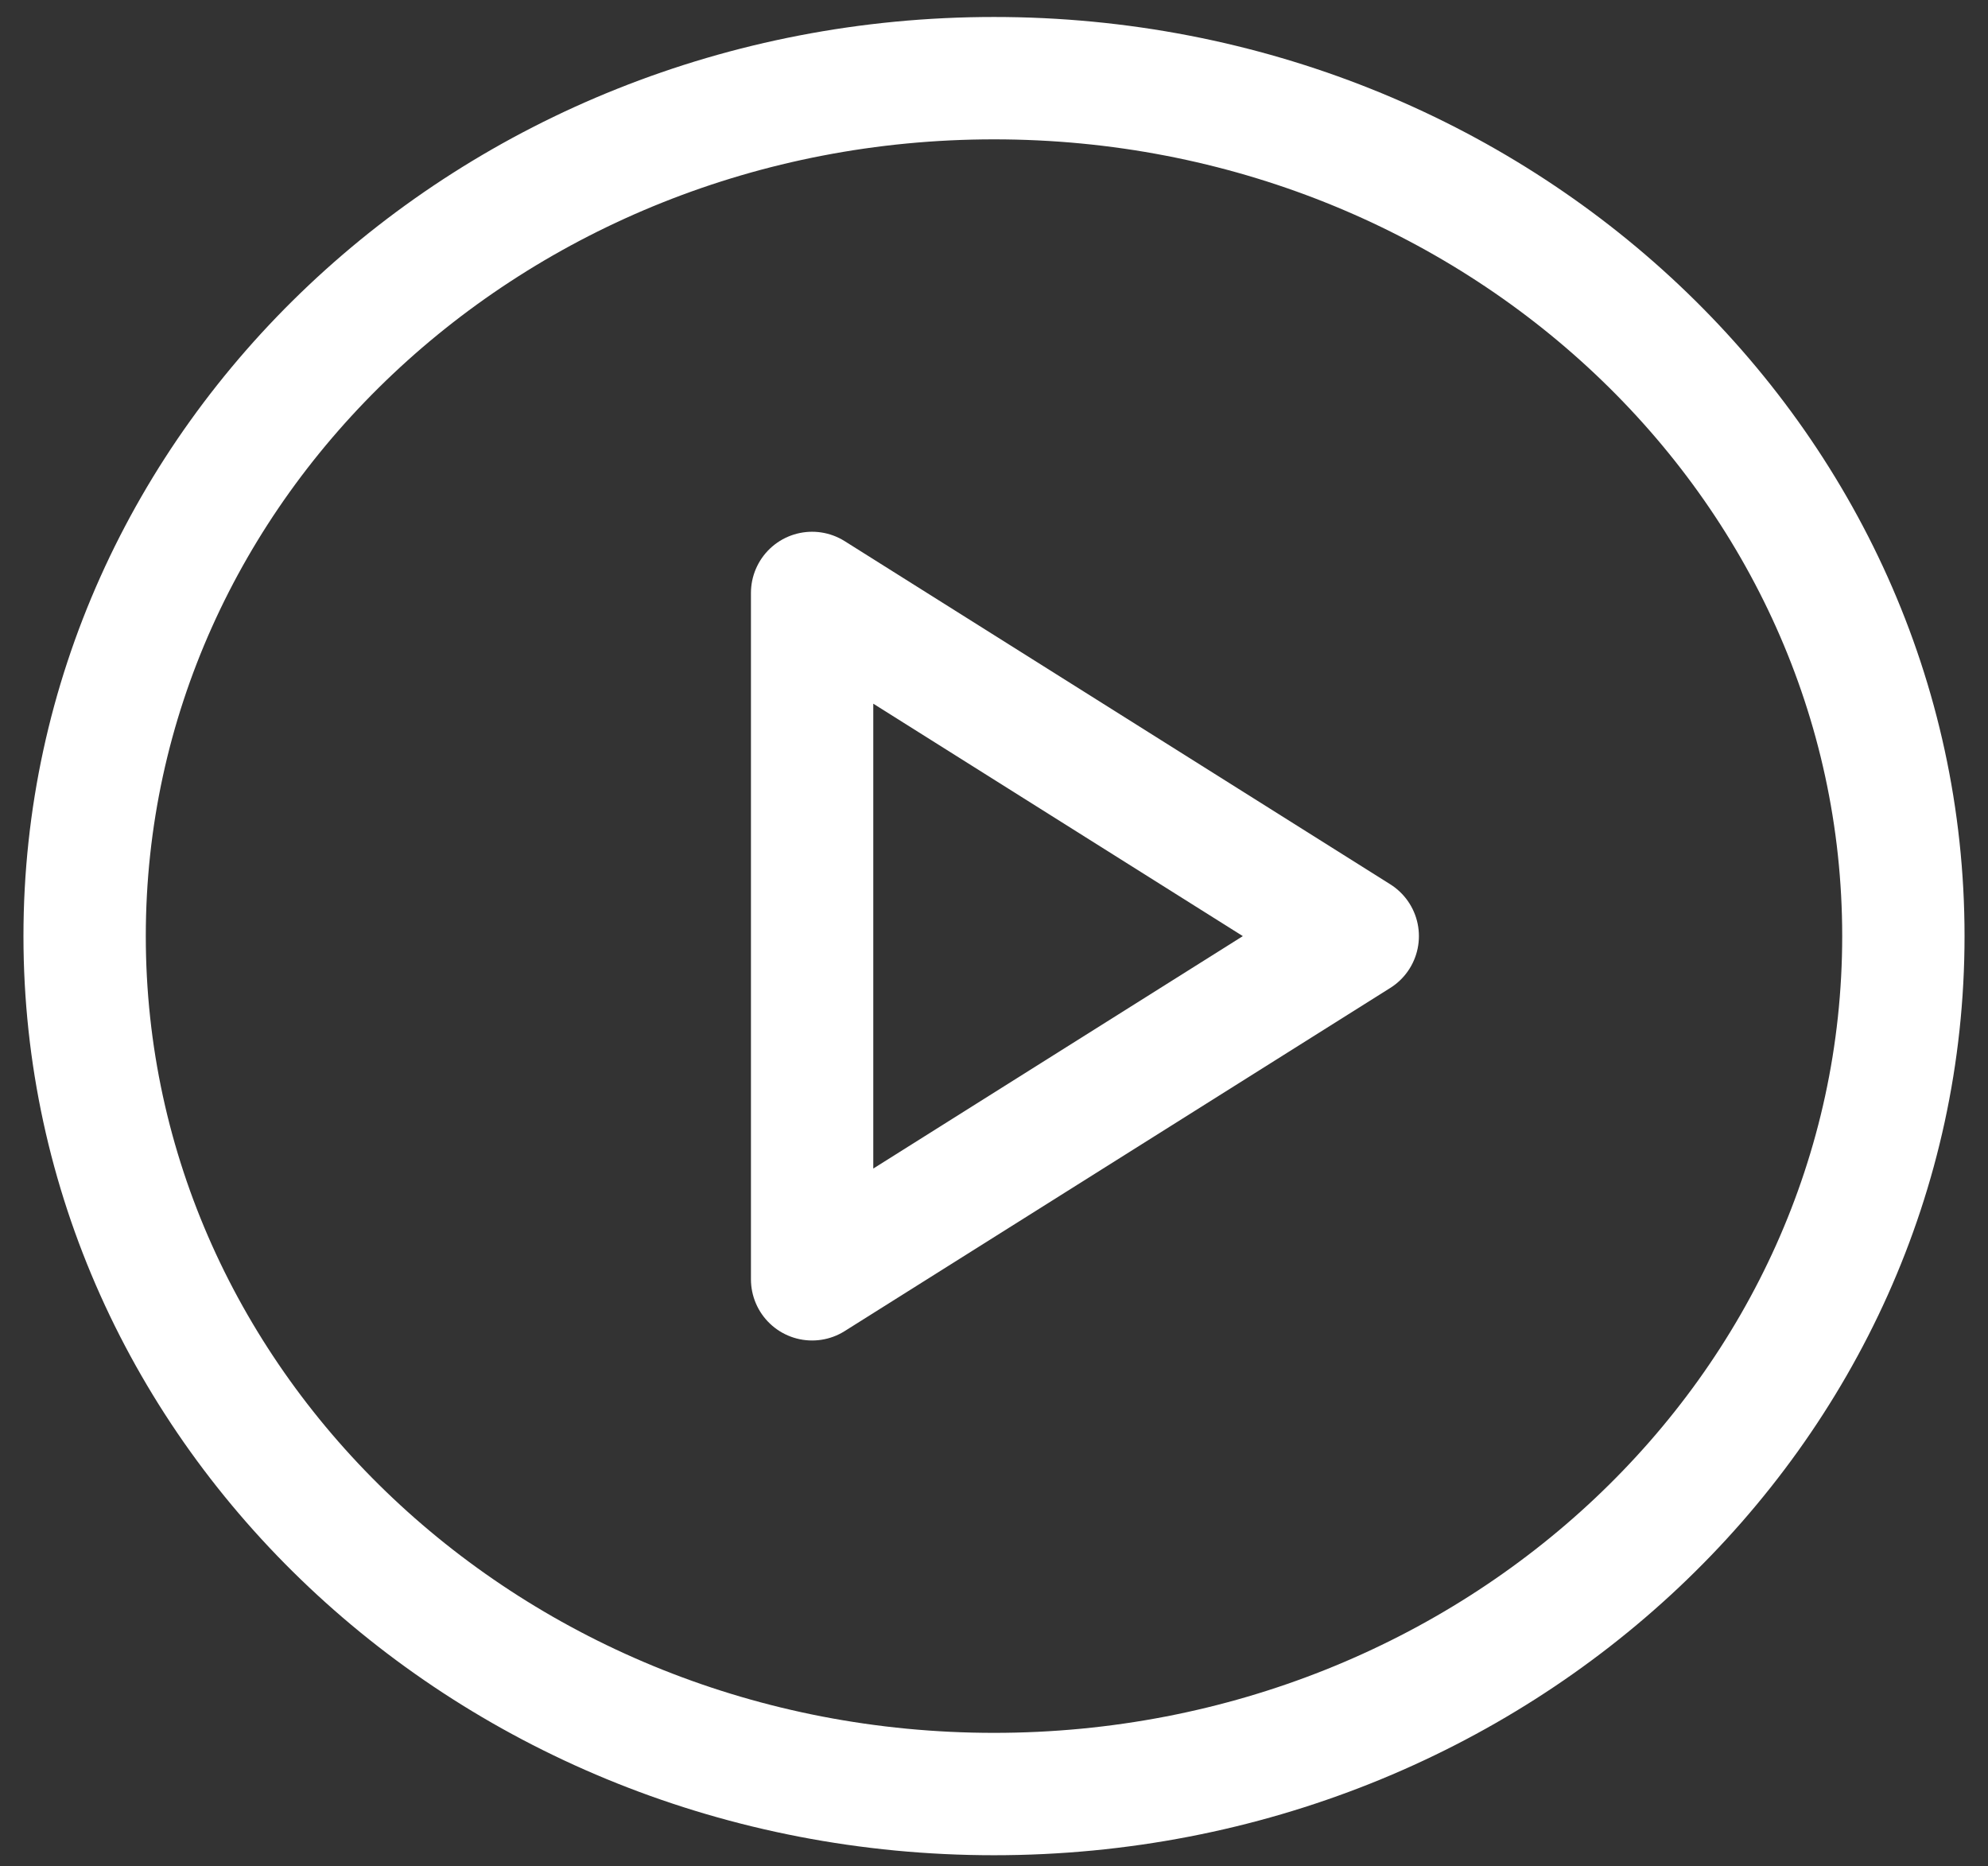
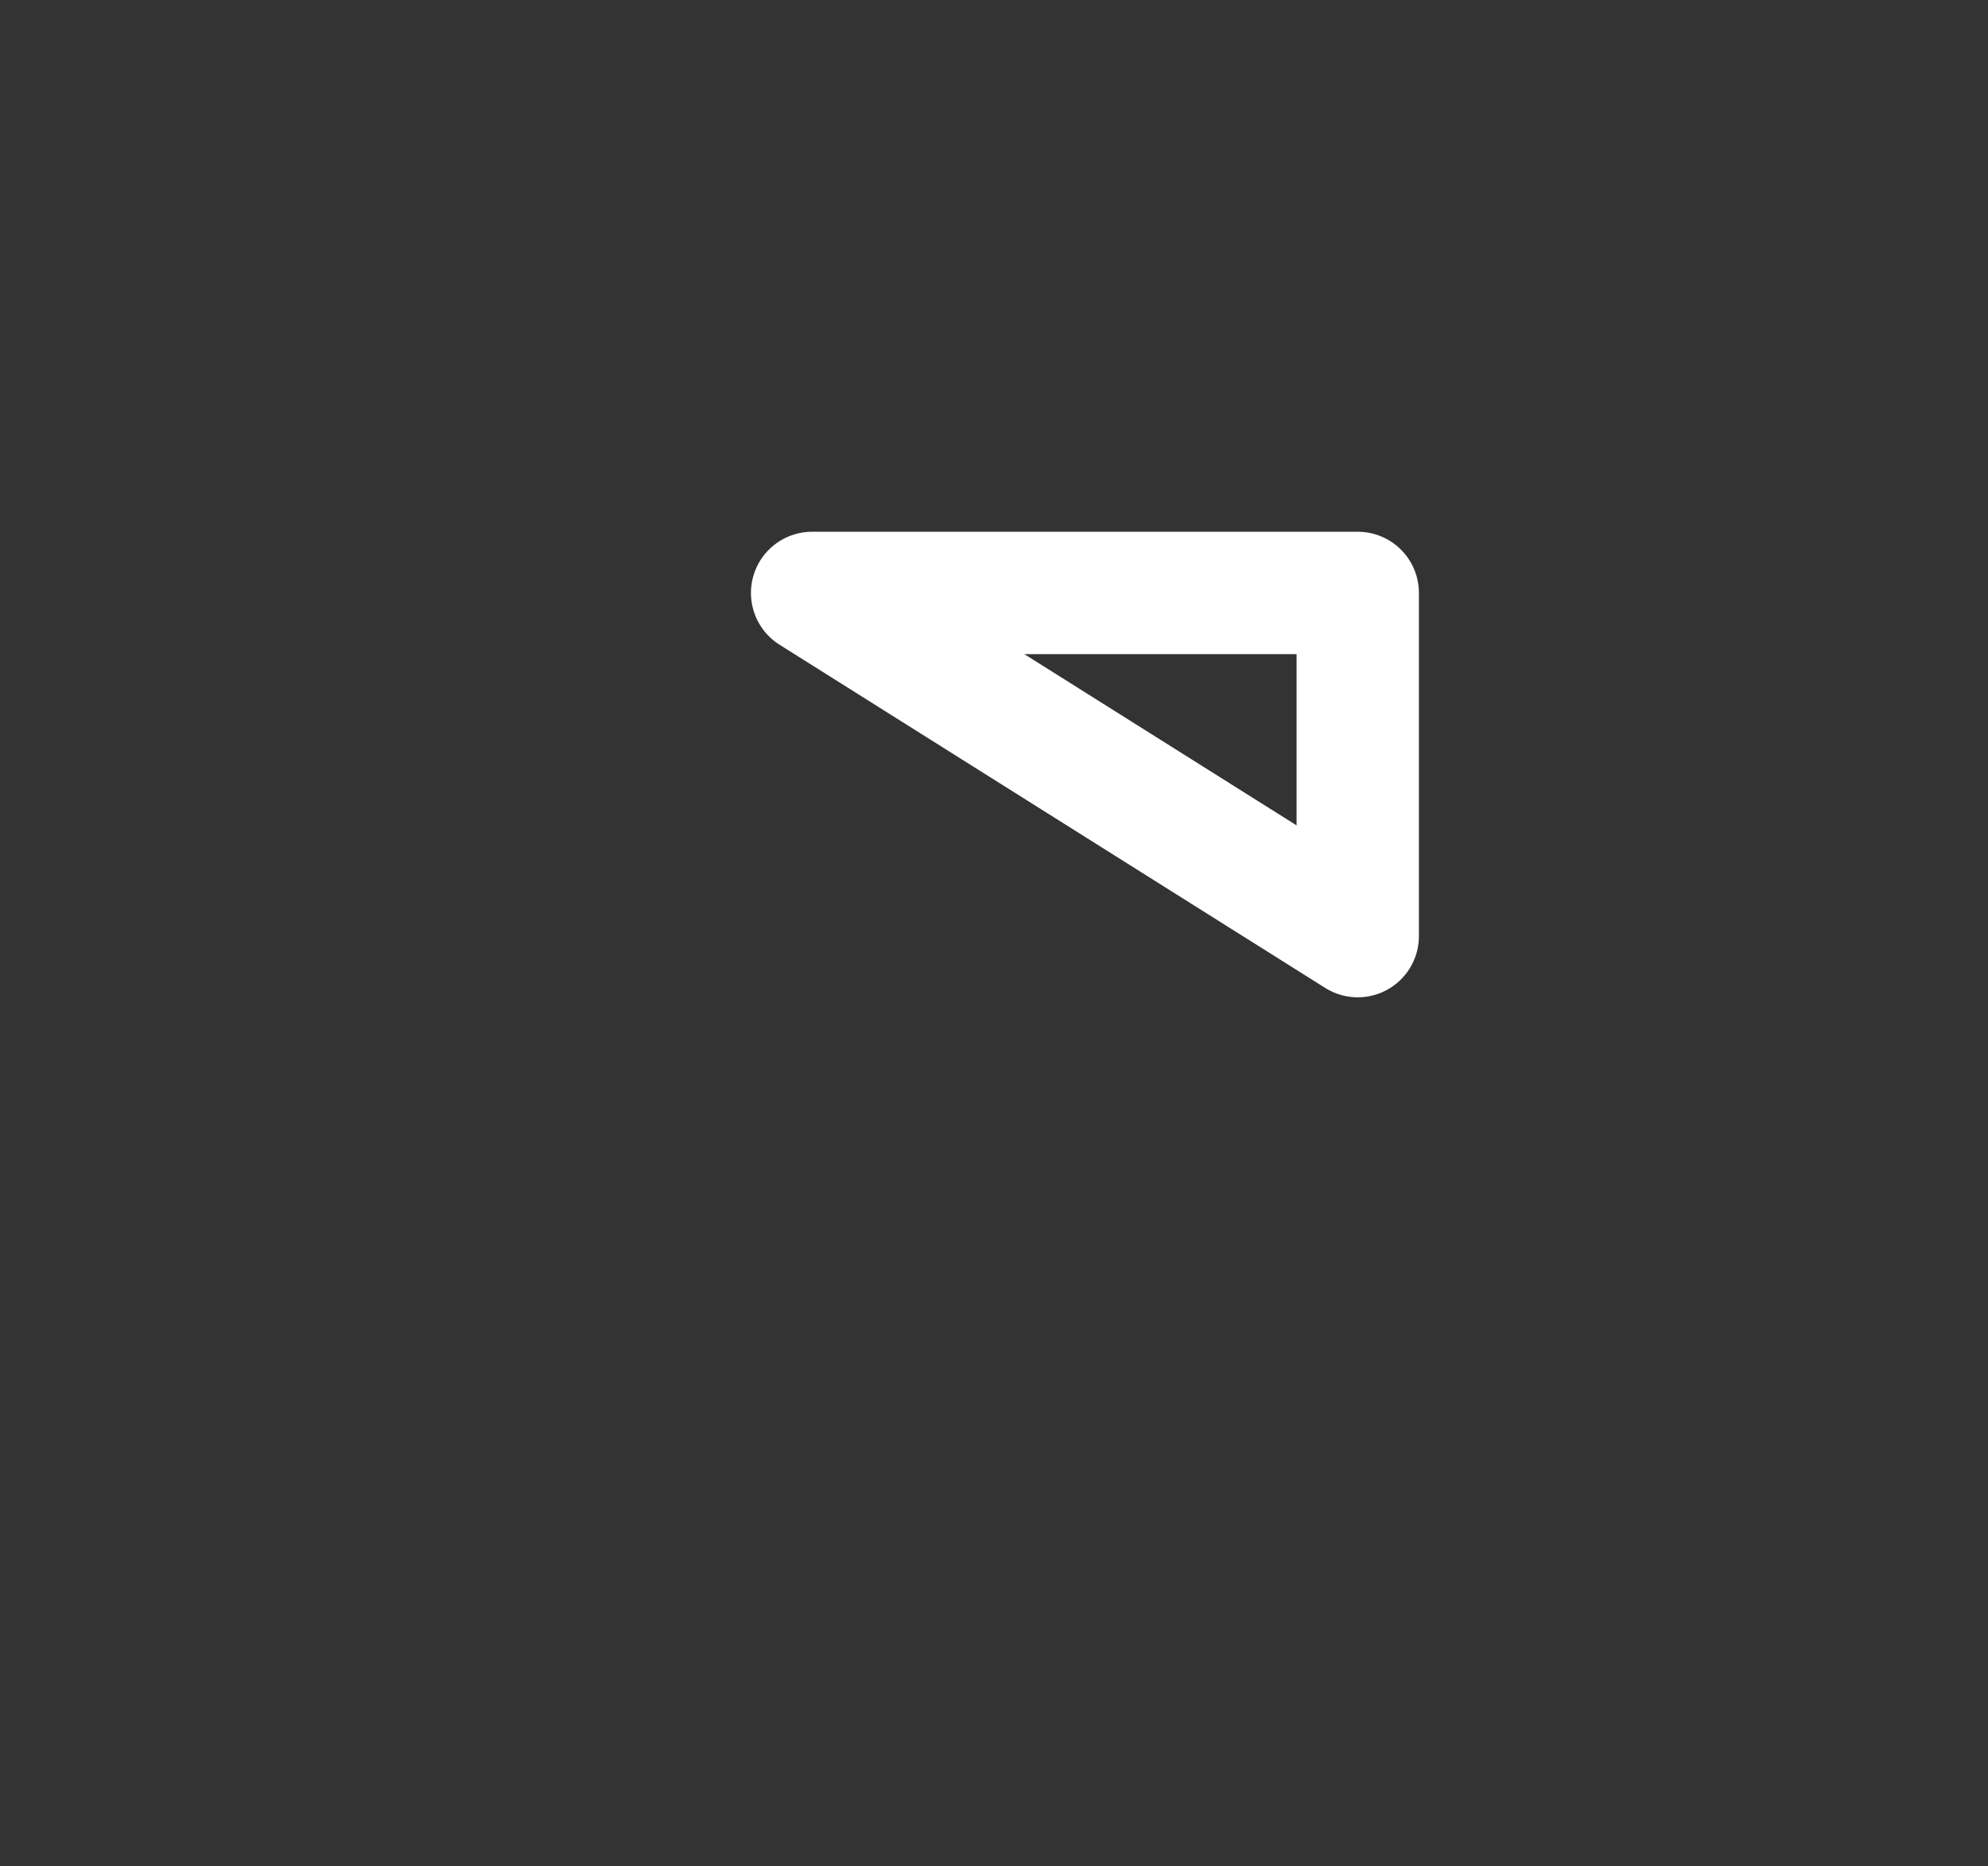
<svg xmlns="http://www.w3.org/2000/svg" width="65" height="61" viewBox="0 0 65 61" fill="none">
  <rect x="0" y="0" width="65" height="61" fill="#333333" stroke="none" />
-   <path d="M32.5 58.644C48.921 58.644 62.233 46.088 62.233 30.6C62.233 15.111 48.921 2.555 32.5 2.555C16.079 2.555 2.767 15.111 2.767 30.6C2.767 46.088 16.079 58.644 32.5 58.644Z" stroke="white" stroke-width="4" stroke-linecap="round" stroke-linejoin="round" />
-   <path d="M26.553 19.382L44.393 30.6L26.553 41.818V19.382Z" stroke="white" stroke-width="4" stroke-linecap="round" stroke-linejoin="round" />
+   <path d="M26.553 19.382L44.393 30.6V19.382Z" stroke="white" stroke-width="4" stroke-linecap="round" stroke-linejoin="round" />
</svg>